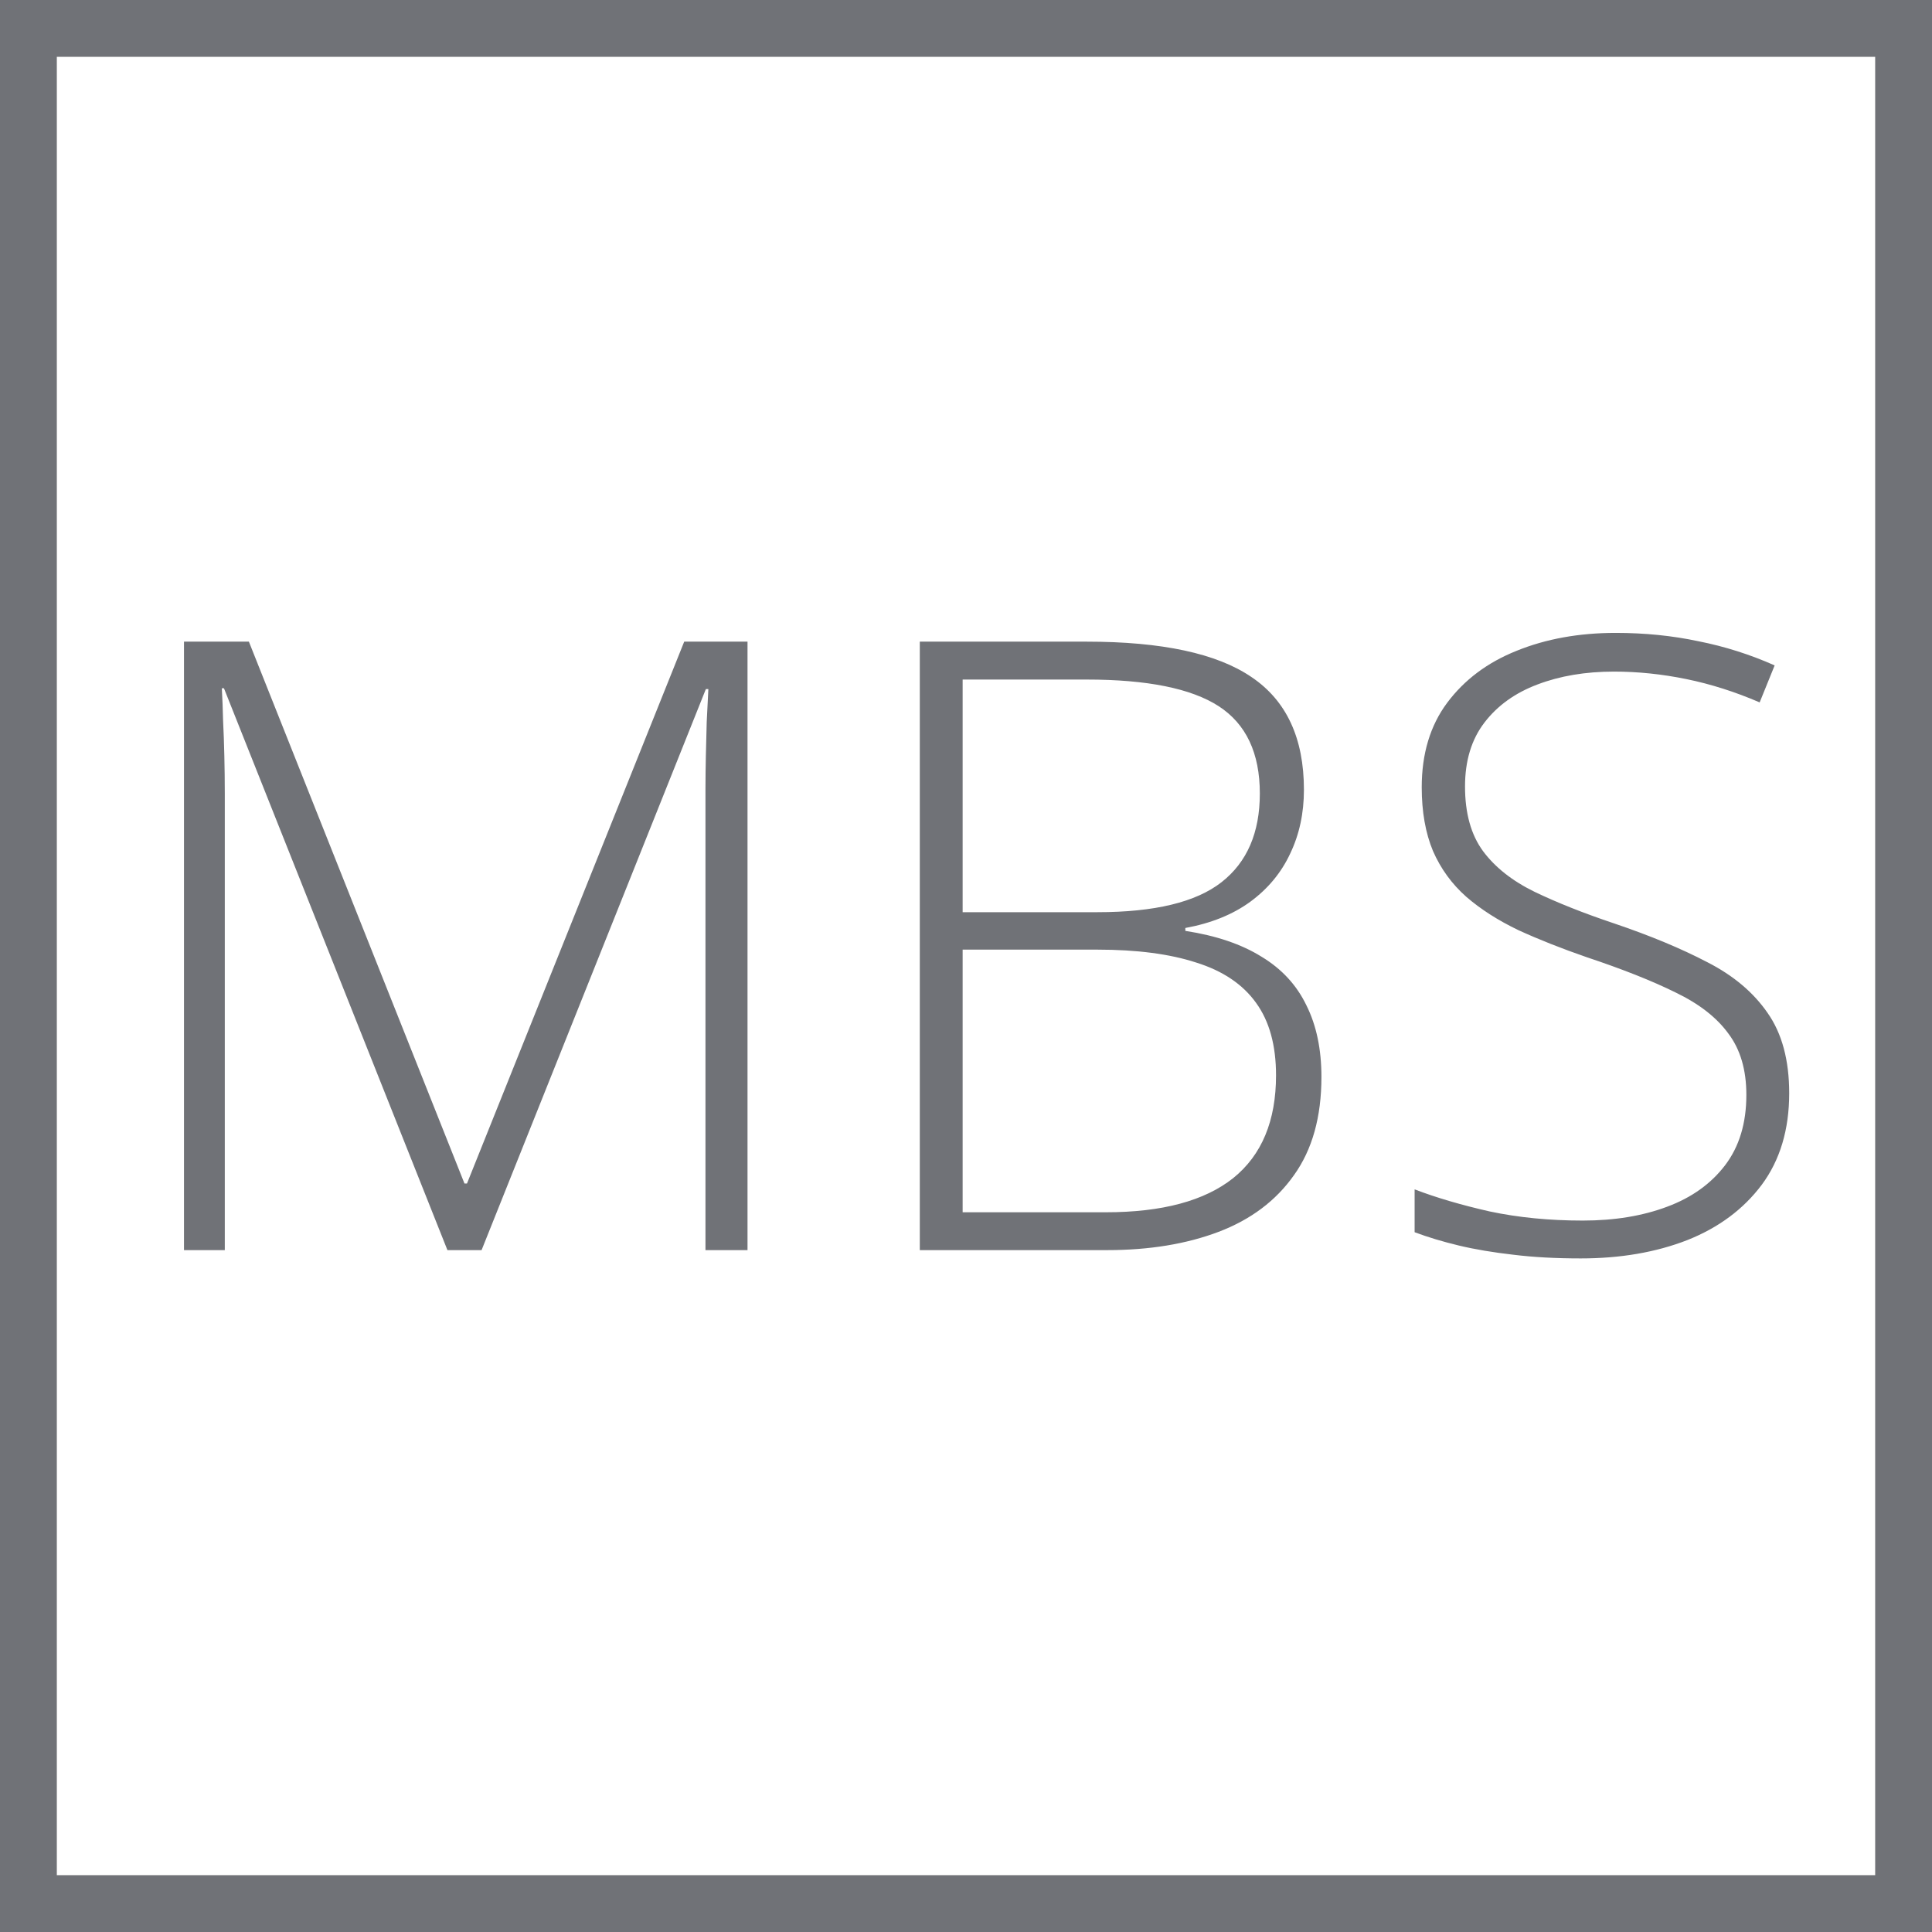
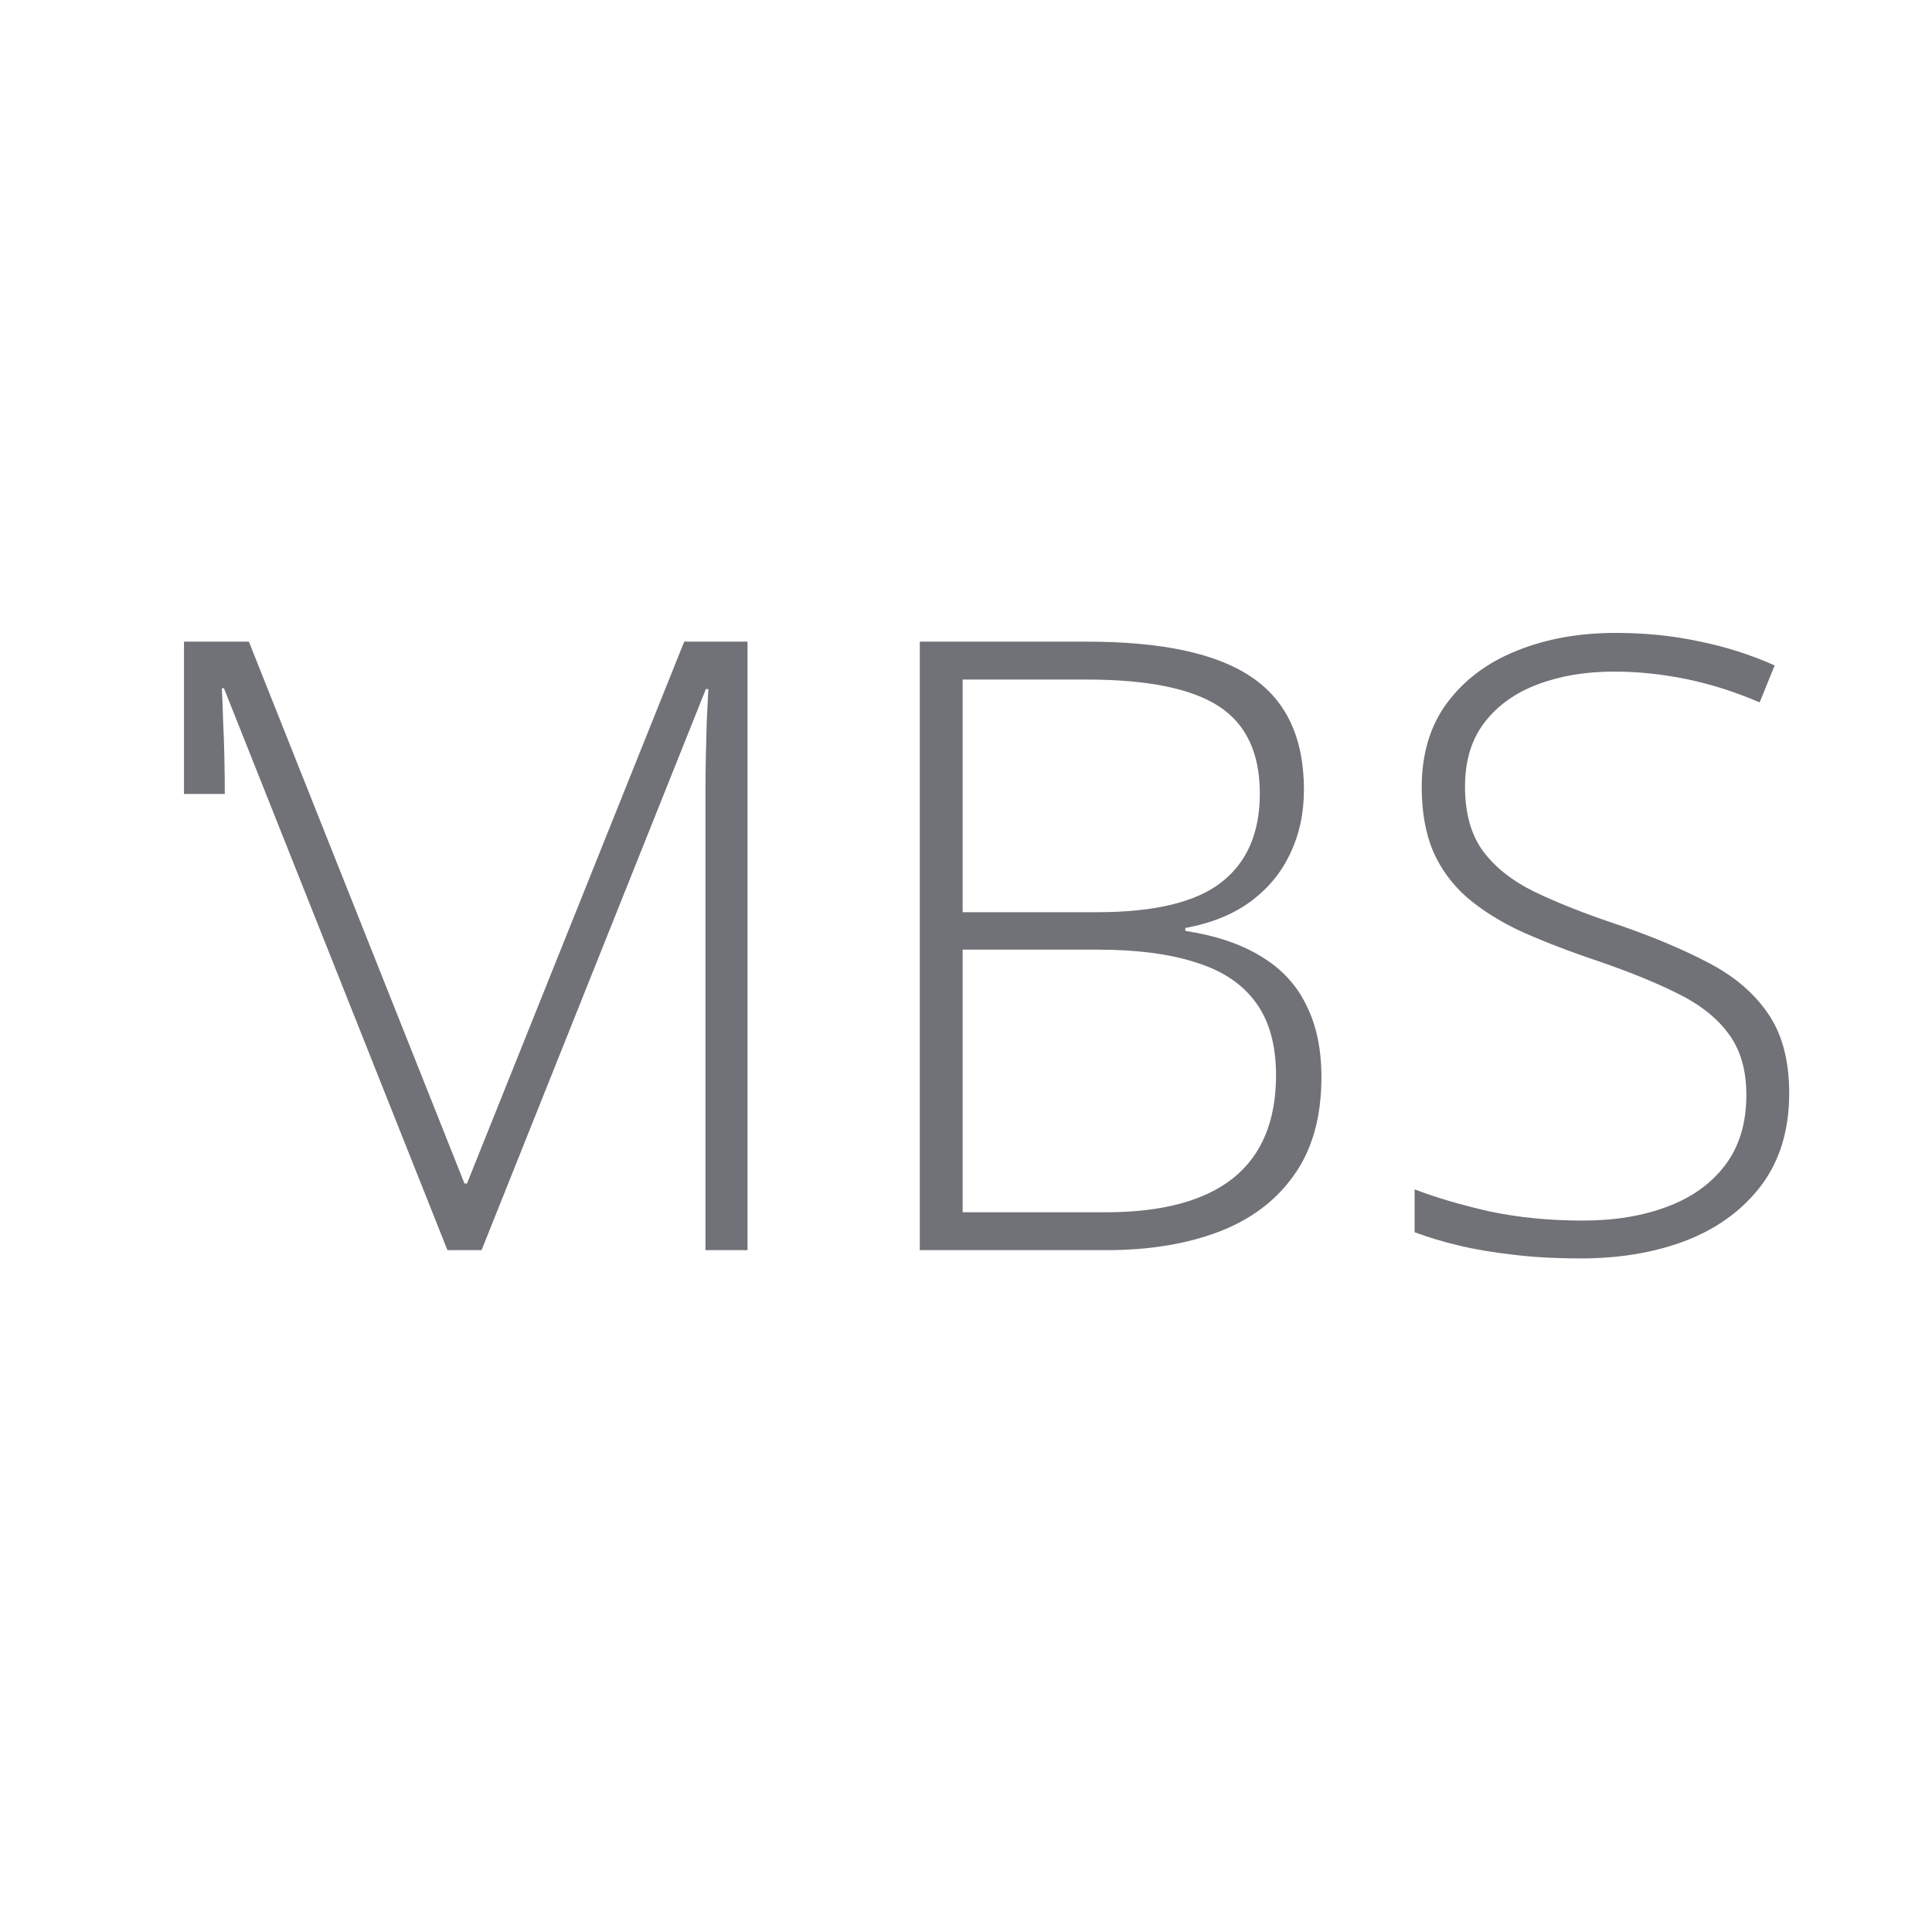
<svg xmlns="http://www.w3.org/2000/svg" width="34" height="34" viewBox="0 0 34 34" fill="none">
-   <rect x="0.5" y="0.5" width="33" height="33" stroke="#707277" />
-   <path d="M7.874 22L3.941 12.112H3.904C3.914 12.293 3.921 12.483 3.926 12.684C3.936 12.879 3.943 13.084 3.948 13.299C3.953 13.514 3.956 13.738 3.956 13.973V22H3.238V11.292H4.38L8.174 20.828H8.218L12.041 11.292H13.155V22H12.415V13.885C12.415 13.694 12.418 13.499 12.422 13.299C12.427 13.099 12.432 12.901 12.437 12.706C12.447 12.505 12.457 12.312 12.466 12.127H12.422L8.475 22H7.874ZM16.187 11.292H19.124C20.447 11.292 21.414 11.499 22.024 11.915C22.64 12.33 22.947 12.991 22.947 13.899C22.947 14.31 22.867 14.683 22.706 15.02C22.549 15.357 22.315 15.64 22.002 15.87C21.695 16.094 21.314 16.248 20.86 16.331V16.382C21.402 16.465 21.849 16.617 22.2 16.836C22.557 17.051 22.82 17.337 22.991 17.693C23.167 18.045 23.255 18.465 23.255 18.953C23.255 19.656 23.094 20.232 22.771 20.682C22.454 21.131 22.012 21.463 21.446 21.678C20.879 21.893 20.225 22 19.483 22H16.187V11.292ZM16.941 16.053H19.314C20.32 16.053 21.048 15.877 21.497 15.525C21.946 15.174 22.171 14.654 22.171 13.965C22.171 13.252 21.929 12.74 21.446 12.427C20.962 12.115 20.189 11.959 19.124 11.959H16.941V16.053ZM16.941 16.712V21.334H19.461C20.452 21.334 21.199 21.133 21.702 20.733C22.205 20.328 22.456 19.725 22.456 18.924C22.456 18.396 22.339 17.972 22.105 17.649C21.871 17.322 21.519 17.085 21.05 16.939C20.586 16.788 20.008 16.712 19.314 16.712H16.941ZM31.487 19.239C31.487 19.878 31.326 20.416 31.004 20.85C30.682 21.28 30.245 21.605 29.693 21.824C29.141 22.039 28.516 22.146 27.818 22.146C27.383 22.146 26.988 22.125 26.631 22.081C26.28 22.041 25.96 21.988 25.672 21.919C25.389 21.851 25.13 21.773 24.895 21.685V20.931C25.276 21.077 25.716 21.206 26.214 21.319C26.717 21.426 27.264 21.48 27.855 21.48C28.411 21.48 28.904 21.399 29.334 21.238C29.769 21.077 30.11 20.833 30.359 20.506C30.608 20.179 30.733 19.766 30.733 19.268C30.733 18.829 30.628 18.47 30.418 18.191C30.213 17.908 29.903 17.666 29.488 17.466C29.073 17.261 28.55 17.054 27.92 16.844C27.481 16.692 27.081 16.534 26.719 16.368C26.363 16.197 26.058 16.002 25.804 15.782C25.55 15.557 25.355 15.289 25.218 14.976C25.086 14.659 25.02 14.285 25.02 13.855C25.02 13.265 25.169 12.769 25.467 12.369C25.77 11.963 26.177 11.658 26.69 11.453C27.207 11.243 27.789 11.138 28.433 11.138C28.946 11.138 29.432 11.187 29.891 11.285C30.355 11.377 30.801 11.519 31.231 11.71L30.967 12.361C30.538 12.176 30.108 12.039 29.678 11.951C29.248 11.863 28.824 11.819 28.404 11.819C27.901 11.819 27.452 11.895 27.056 12.046C26.666 12.193 26.355 12.415 26.126 12.713C25.896 13.011 25.782 13.387 25.782 13.841C25.782 14.31 25.887 14.688 26.097 14.976C26.311 15.264 26.614 15.503 27.005 15.694C27.4 15.884 27.867 16.07 28.404 16.25C29.039 16.465 29.585 16.692 30.044 16.932C30.503 17.166 30.857 17.464 31.106 17.825C31.36 18.186 31.487 18.658 31.487 19.239Z" fill="#707277" />
+   <path d="M7.874 22L3.941 12.112H3.904C3.914 12.293 3.921 12.483 3.926 12.684C3.936 12.879 3.943 13.084 3.948 13.299C3.953 13.514 3.956 13.738 3.956 13.973H3.238V11.292H4.38L8.174 20.828H8.218L12.041 11.292H13.155V22H12.415V13.885C12.415 13.694 12.418 13.499 12.422 13.299C12.427 13.099 12.432 12.901 12.437 12.706C12.447 12.505 12.457 12.312 12.466 12.127H12.422L8.475 22H7.874ZM16.187 11.292H19.124C20.447 11.292 21.414 11.499 22.024 11.915C22.64 12.33 22.947 12.991 22.947 13.899C22.947 14.31 22.867 14.683 22.706 15.02C22.549 15.357 22.315 15.64 22.002 15.87C21.695 16.094 21.314 16.248 20.86 16.331V16.382C21.402 16.465 21.849 16.617 22.2 16.836C22.557 17.051 22.82 17.337 22.991 17.693C23.167 18.045 23.255 18.465 23.255 18.953C23.255 19.656 23.094 20.232 22.771 20.682C22.454 21.131 22.012 21.463 21.446 21.678C20.879 21.893 20.225 22 19.483 22H16.187V11.292ZM16.941 16.053H19.314C20.32 16.053 21.048 15.877 21.497 15.525C21.946 15.174 22.171 14.654 22.171 13.965C22.171 13.252 21.929 12.74 21.446 12.427C20.962 12.115 20.189 11.959 19.124 11.959H16.941V16.053ZM16.941 16.712V21.334H19.461C20.452 21.334 21.199 21.133 21.702 20.733C22.205 20.328 22.456 19.725 22.456 18.924C22.456 18.396 22.339 17.972 22.105 17.649C21.871 17.322 21.519 17.085 21.05 16.939C20.586 16.788 20.008 16.712 19.314 16.712H16.941ZM31.487 19.239C31.487 19.878 31.326 20.416 31.004 20.85C30.682 21.28 30.245 21.605 29.693 21.824C29.141 22.039 28.516 22.146 27.818 22.146C27.383 22.146 26.988 22.125 26.631 22.081C26.28 22.041 25.96 21.988 25.672 21.919C25.389 21.851 25.13 21.773 24.895 21.685V20.931C25.276 21.077 25.716 21.206 26.214 21.319C26.717 21.426 27.264 21.48 27.855 21.48C28.411 21.48 28.904 21.399 29.334 21.238C29.769 21.077 30.11 20.833 30.359 20.506C30.608 20.179 30.733 19.766 30.733 19.268C30.733 18.829 30.628 18.47 30.418 18.191C30.213 17.908 29.903 17.666 29.488 17.466C29.073 17.261 28.55 17.054 27.92 16.844C27.481 16.692 27.081 16.534 26.719 16.368C26.363 16.197 26.058 16.002 25.804 15.782C25.55 15.557 25.355 15.289 25.218 14.976C25.086 14.659 25.02 14.285 25.02 13.855C25.02 13.265 25.169 12.769 25.467 12.369C25.77 11.963 26.177 11.658 26.69 11.453C27.207 11.243 27.789 11.138 28.433 11.138C28.946 11.138 29.432 11.187 29.891 11.285C30.355 11.377 30.801 11.519 31.231 11.71L30.967 12.361C30.538 12.176 30.108 12.039 29.678 11.951C29.248 11.863 28.824 11.819 28.404 11.819C27.901 11.819 27.452 11.895 27.056 12.046C26.666 12.193 26.355 12.415 26.126 12.713C25.896 13.011 25.782 13.387 25.782 13.841C25.782 14.31 25.887 14.688 26.097 14.976C26.311 15.264 26.614 15.503 27.005 15.694C27.4 15.884 27.867 16.07 28.404 16.25C29.039 16.465 29.585 16.692 30.044 16.932C30.503 17.166 30.857 17.464 31.106 17.825C31.36 18.186 31.487 18.658 31.487 19.239Z" fill="#707277" />
</svg>